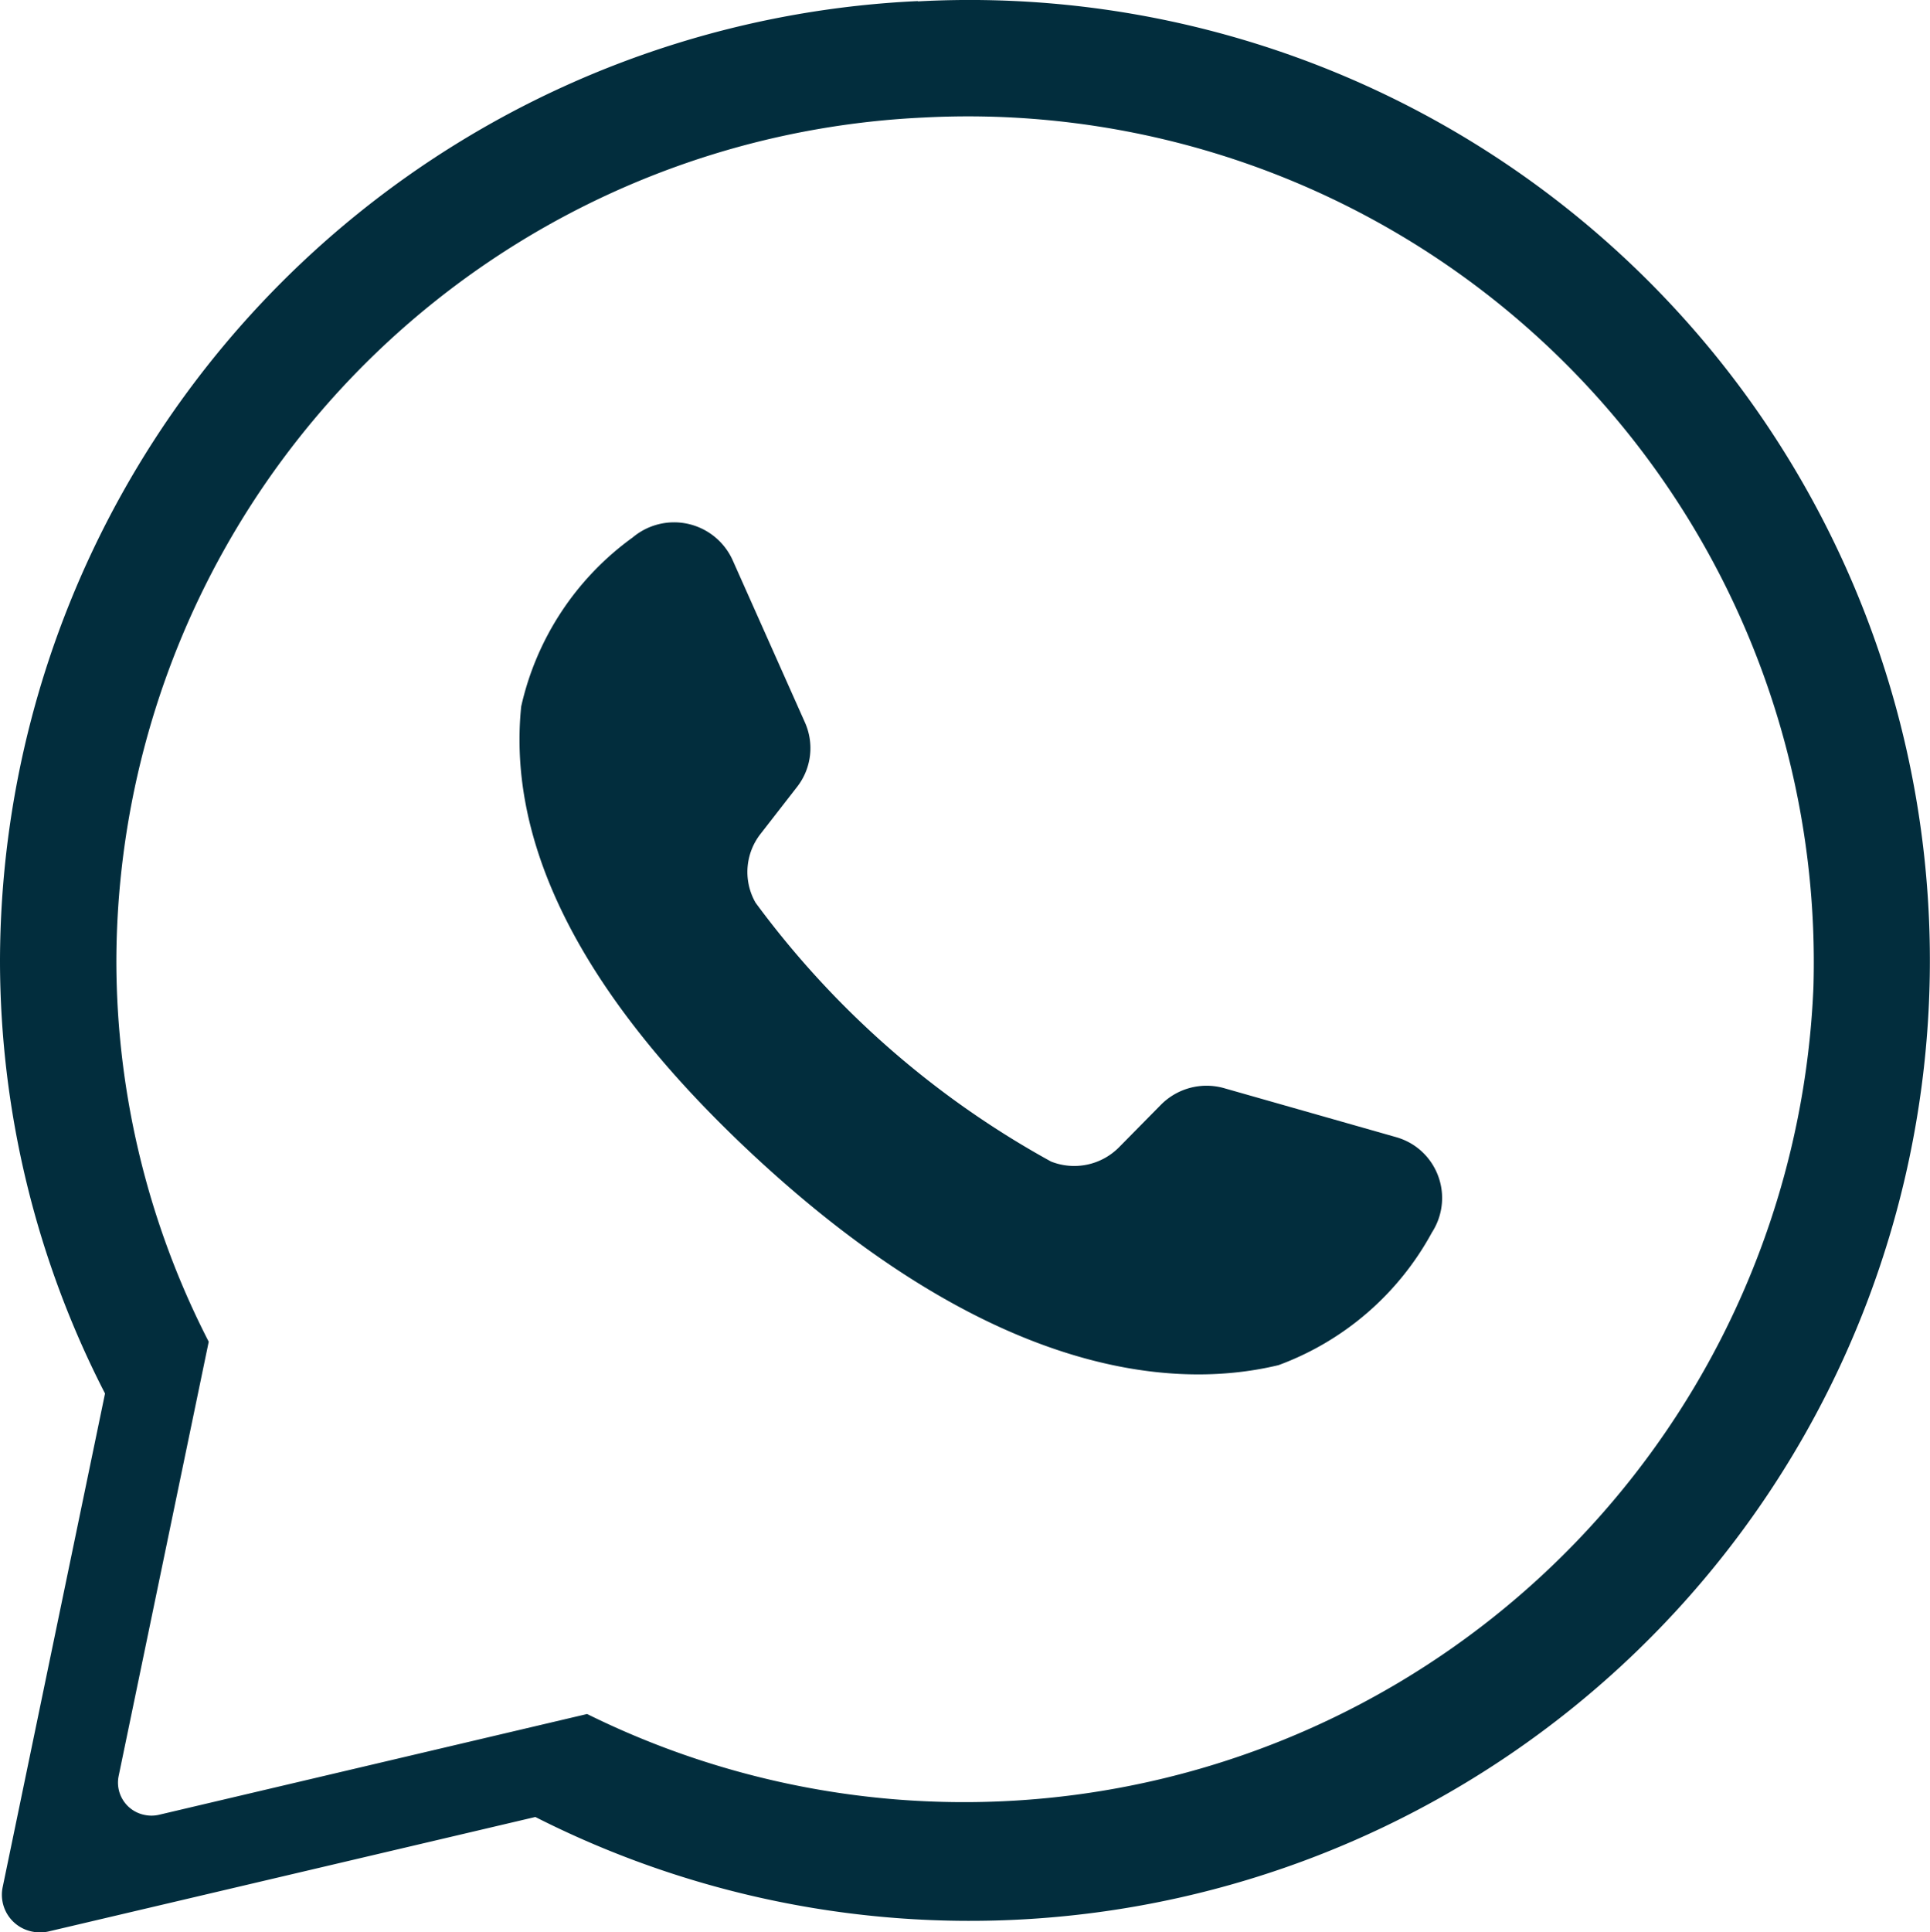
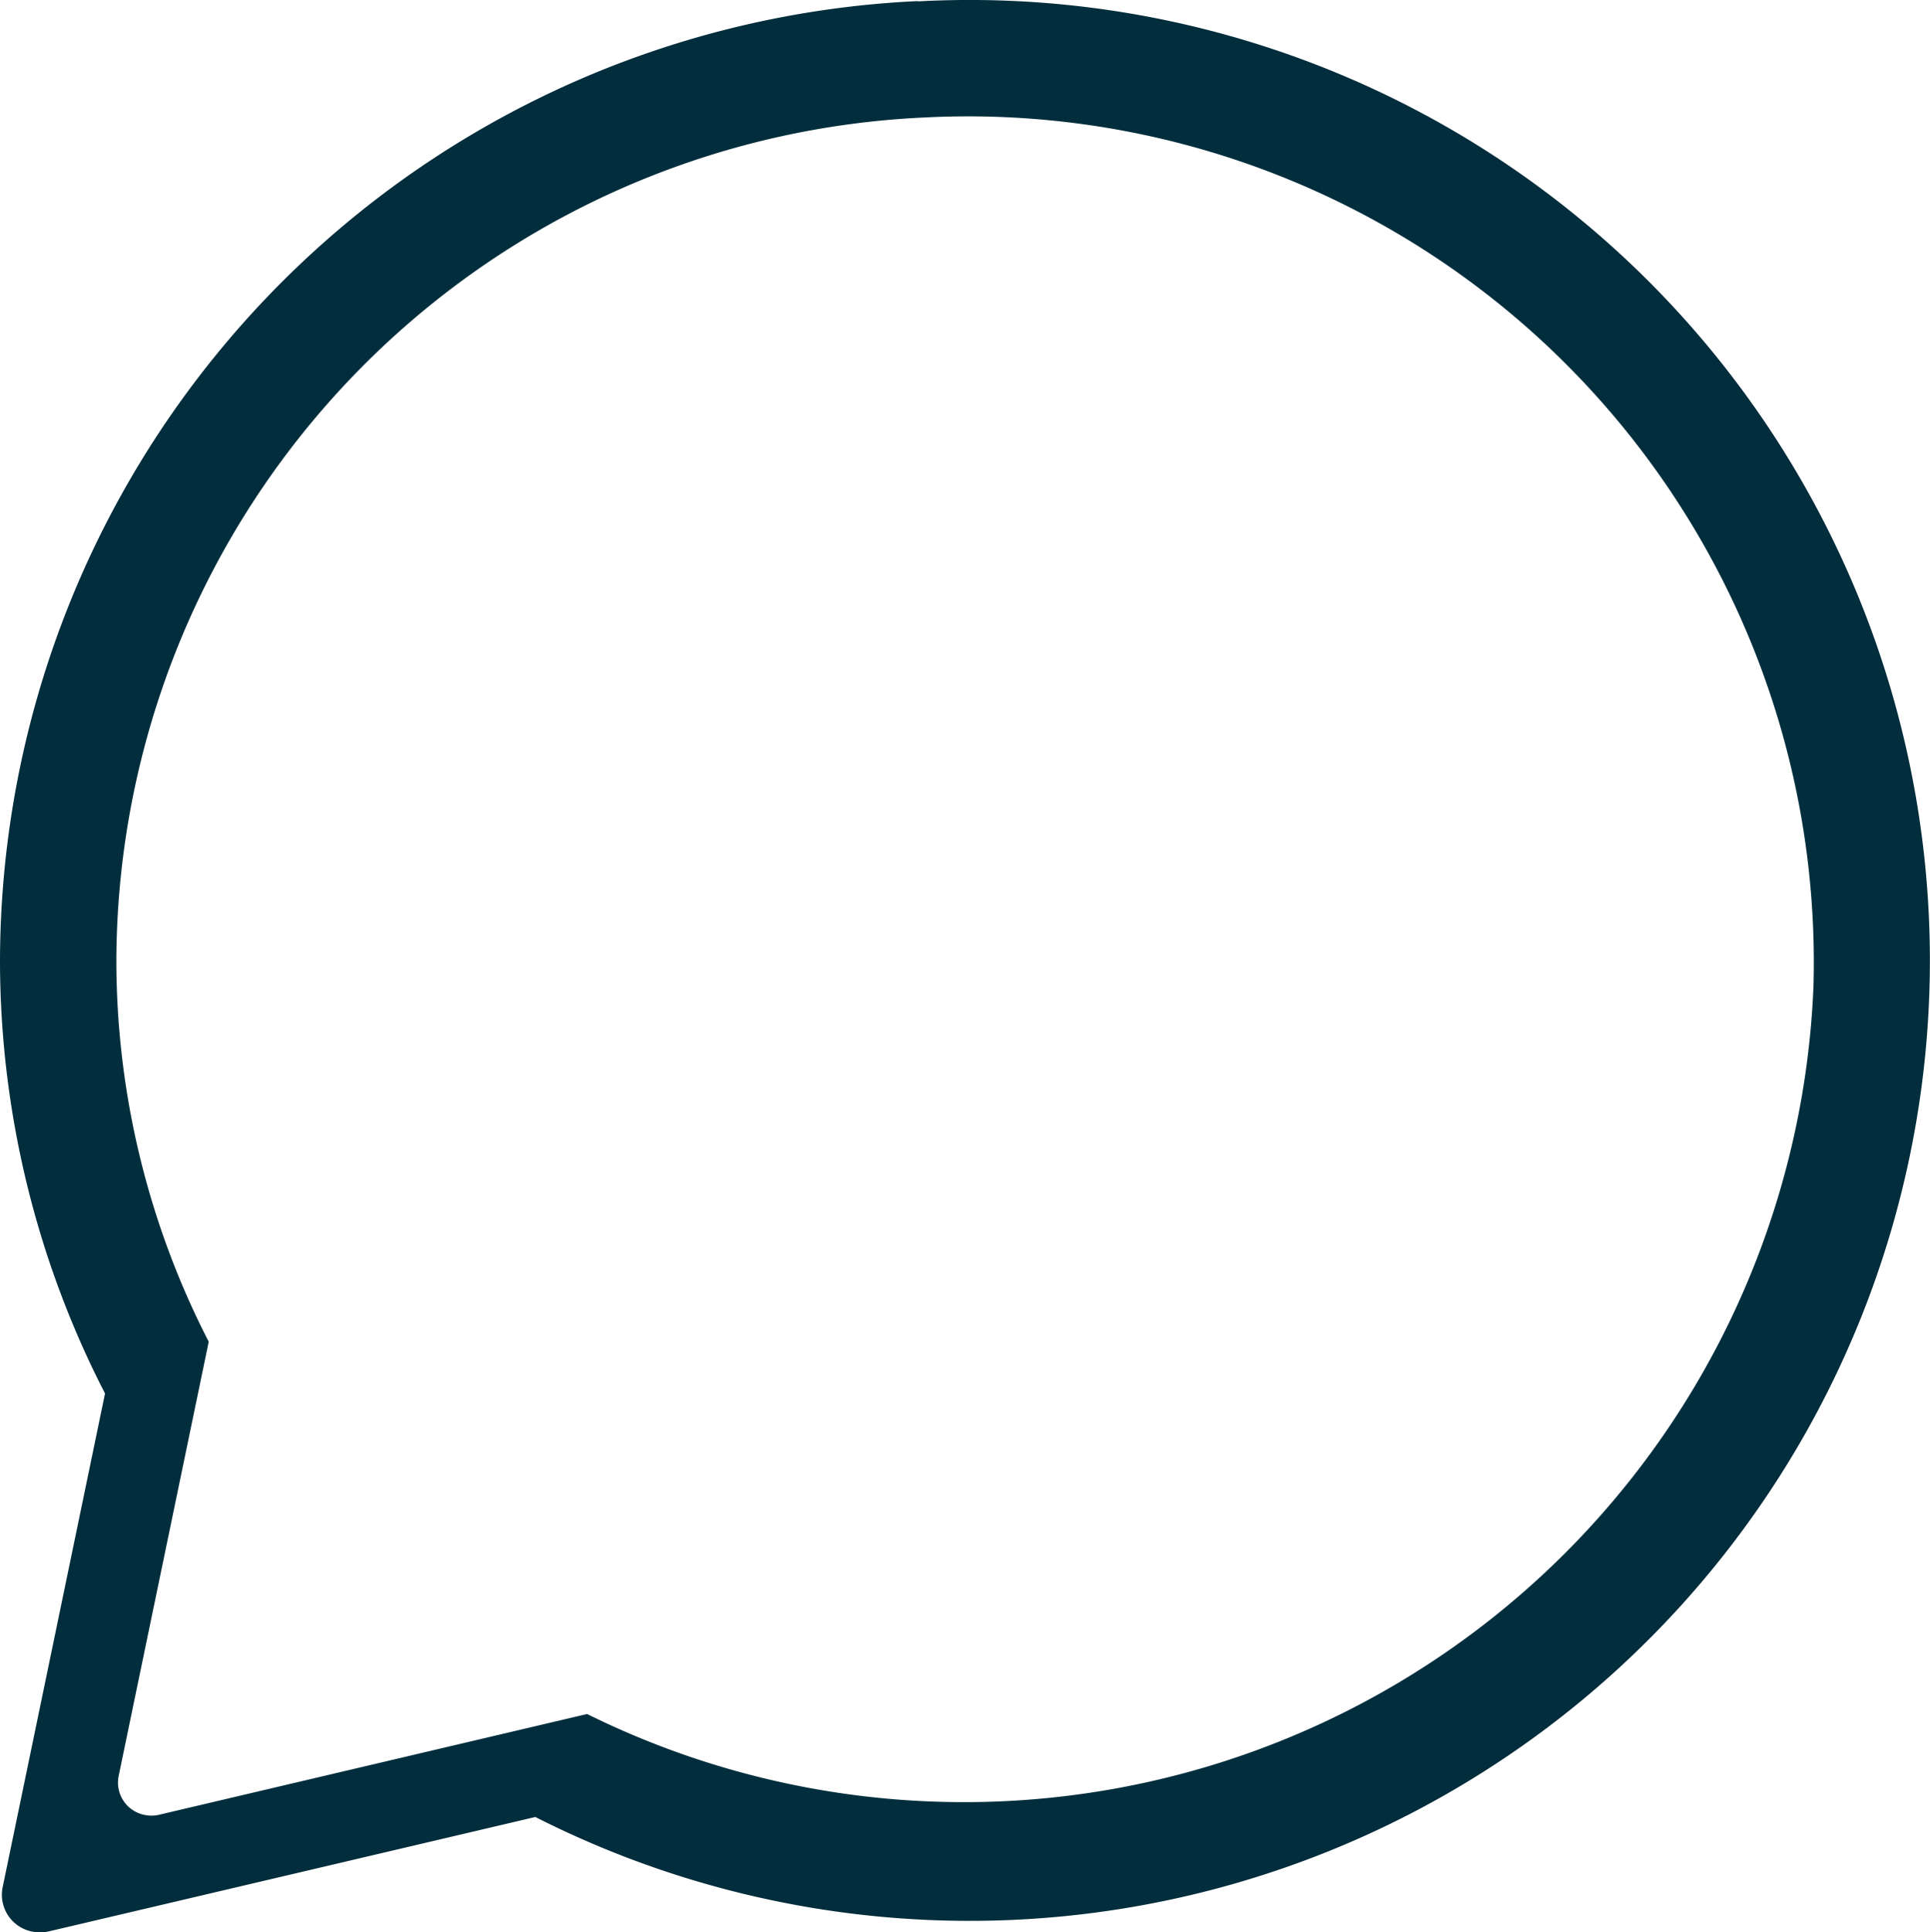
<svg xmlns="http://www.w3.org/2000/svg" width="33.705" height="33.737" viewBox="0 0 33.705 33.737">
  <g id="Primus_Icon_Whatsapp" transform="translate(-24.43 -16.048)">
-     <path id="Path_8567" data-name="Path 8567" d="M83.1,70.172a1.125,1.125,0,0,0-.3-.135l-3-.854a1.121,1.121,0,0,0-1.107.289l-.732.742a1.1,1.1,0,0,1-1.187.249,15.942,15.942,0,0,1-5.16-4.519,1.079,1.079,0,0,1,.086-1.2l.639-.822a1.1,1.1,0,0,0,.137-1.126l-1.261-2.83a1.122,1.122,0,0,0-1.746-.4,4.983,4.983,0,0,0-1.948,2.952c-.213,2.083.687,4.71,4.091,7.867,3.932,3.644,7.085,4.126,9.134,3.633a5.02,5.02,0,0,0,2.68-2.317A1.106,1.106,0,0,0,83.1,70.172Z" transform="translate(-33.989 -34.135)" fill="#022d3d" />
    <path id="Path_8568" data-name="Path 8568" d="M40.459,16.067h0A16.807,16.807,0,0,0,24.43,32.832a16.543,16.543,0,0,0,1.834,7.546L24.476,49a.655.655,0,0,0,.512.772.672.672,0,0,0,.283,0l8.508-2a16.769,16.769,0,1,0,6.68-31.7ZM56.1,33.268A14.847,14.847,0,0,1,34.683,45.974L27.2,47.735a.583.583,0,0,1-.249,0,.575.575,0,0,1-.449-.679l1.573-7.582a14.569,14.569,0,0,1-1.613-6.638A14.781,14.781,0,0,1,40.56,18.1v0A14.77,14.77,0,0,1,56.1,33.268Z" transform="translate(0 0)" fill="#022d3d" />
  </g>
</svg>